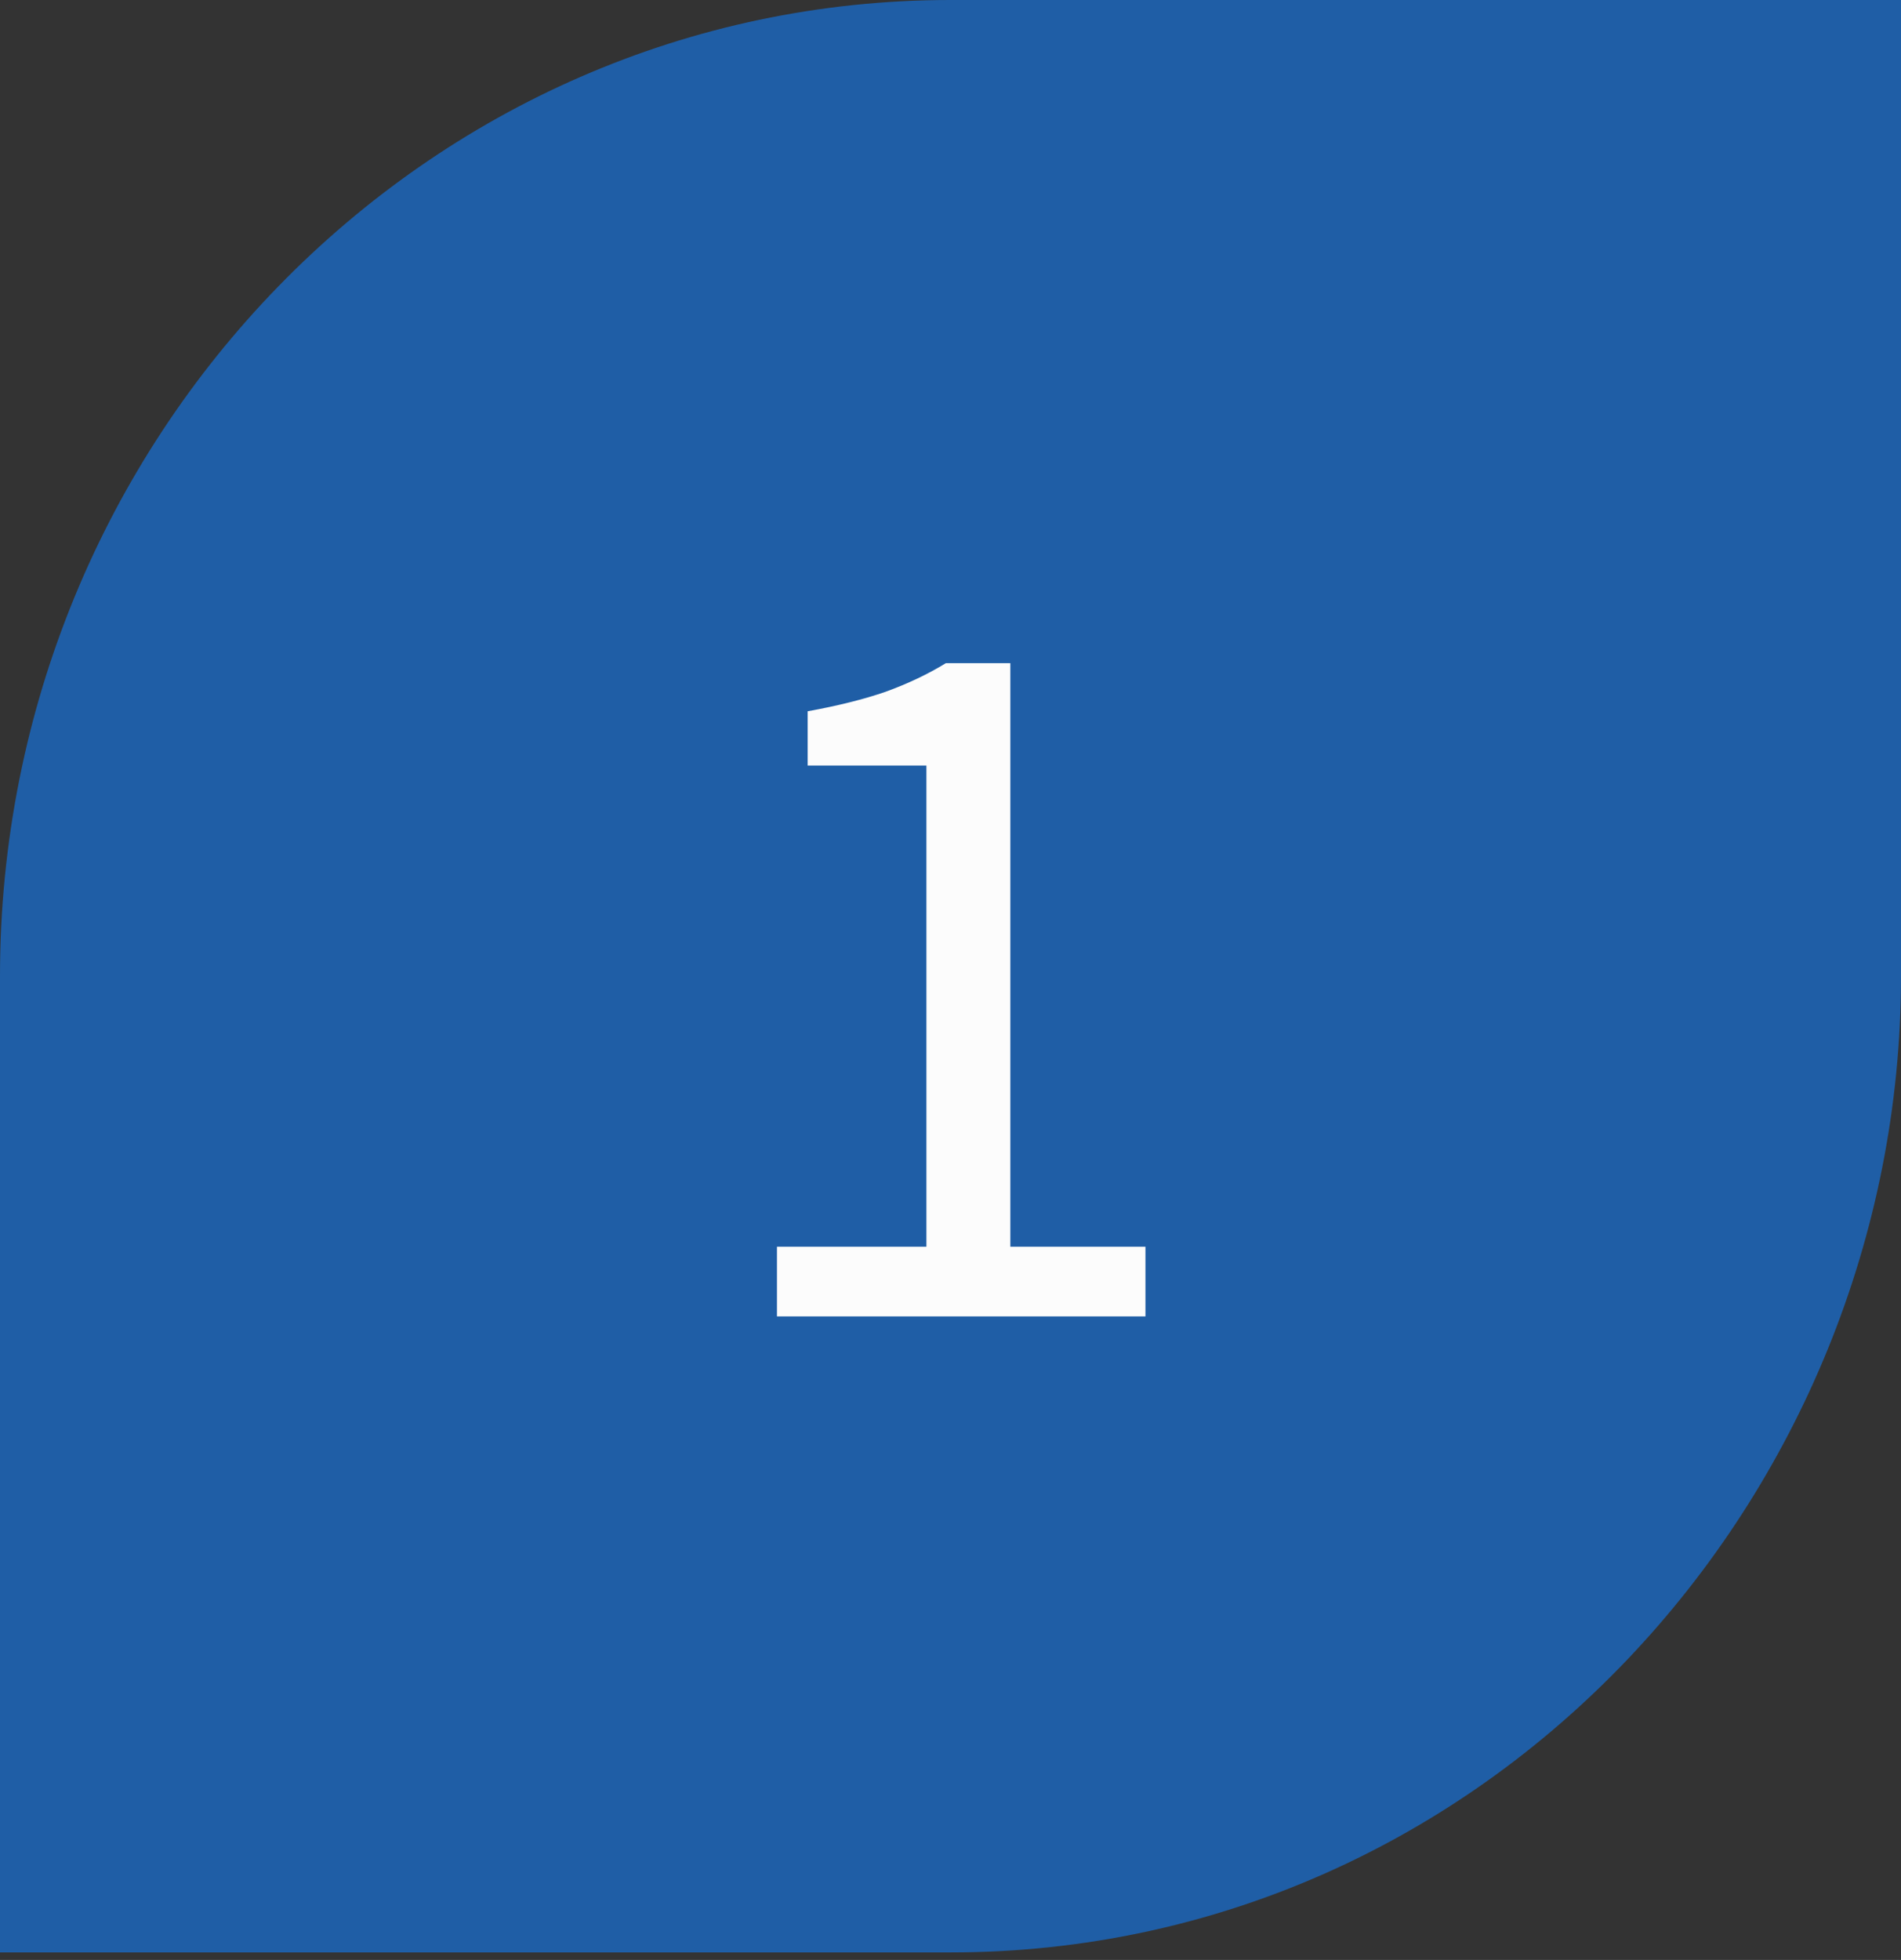
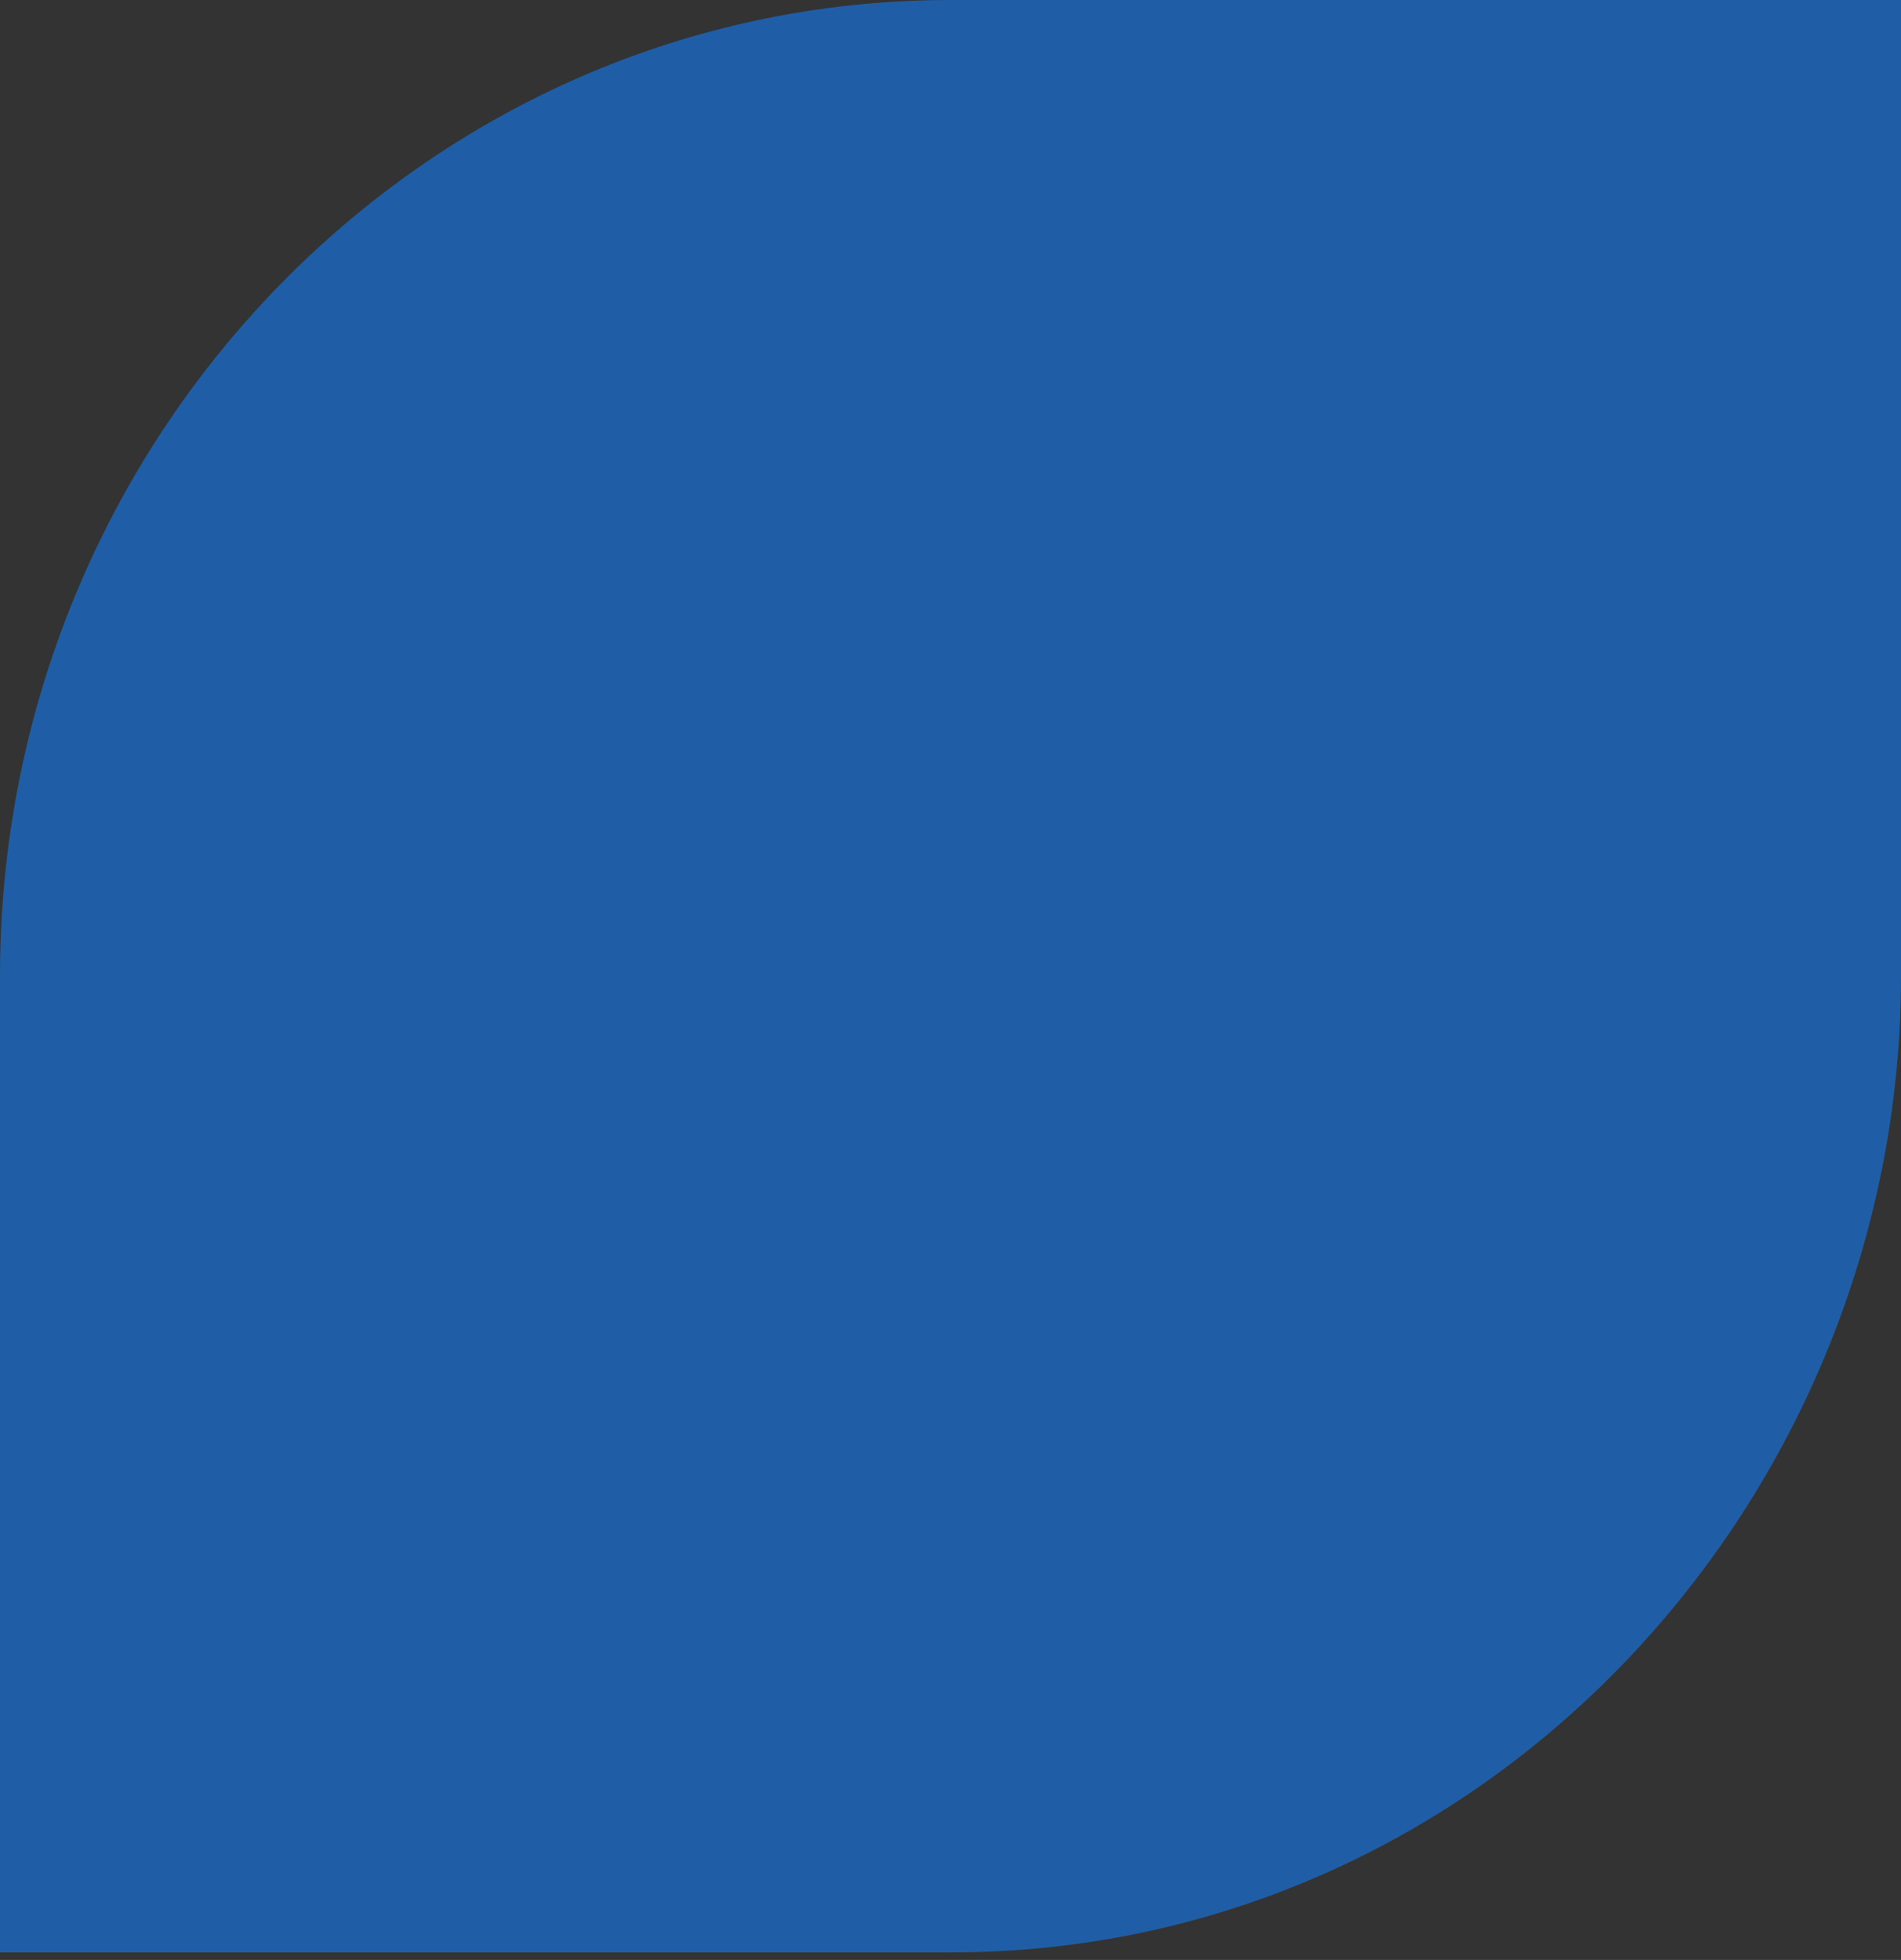
<svg xmlns="http://www.w3.org/2000/svg" width="65" height="67" viewBox="0 0 65 67" fill="none">
  <rect x="0" y="0" width="65" height="67" fill="#333333" stroke="none" />
  <path d="M65 0H32.5C14.556 0 0 14.972 0 33.371V66.743H32.5C50.861 66.743 65 51.191 65 33.371V0Z" fill="#1F5EA6" />
-   <path d="M26.566 45V42.62H31.676V26.17H27.616V24.315C28.643 24.128 29.53 23.907 30.276 23.65C31.046 23.37 31.735 23.043 32.341 22.67H34.546V42.62H39.166V45H26.566Z" fill="#FCFCFC" />
</svg>